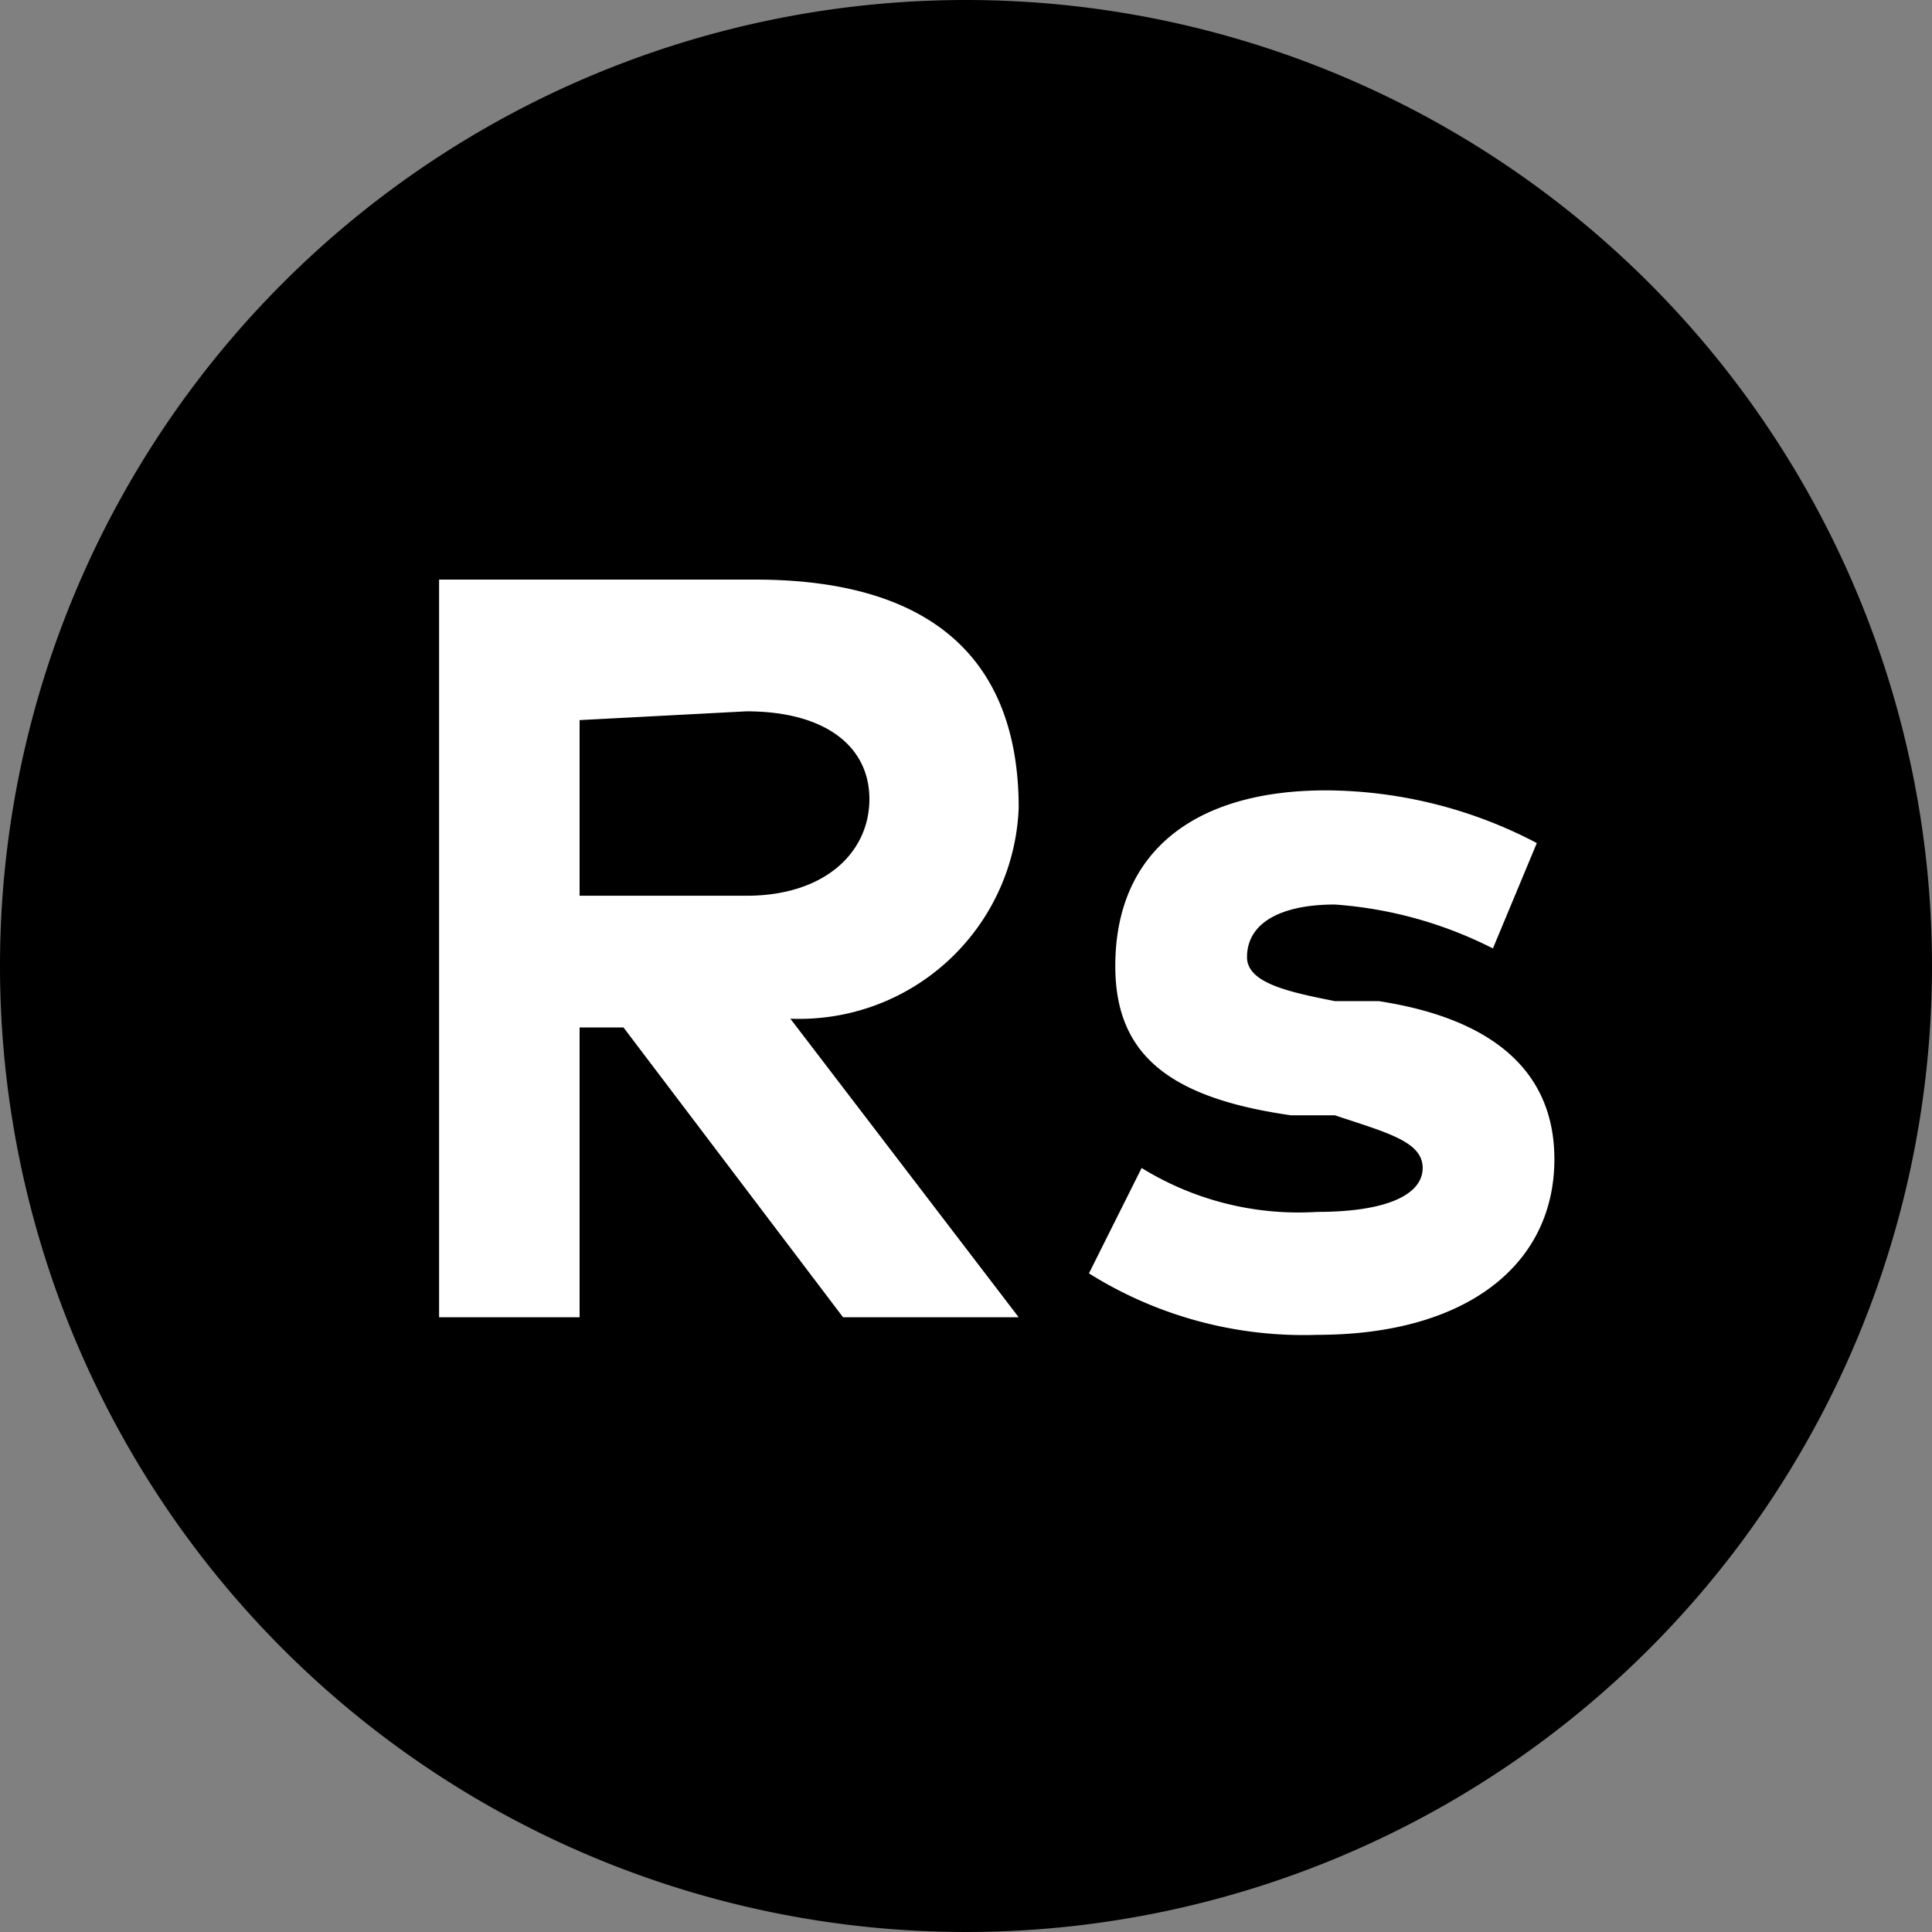
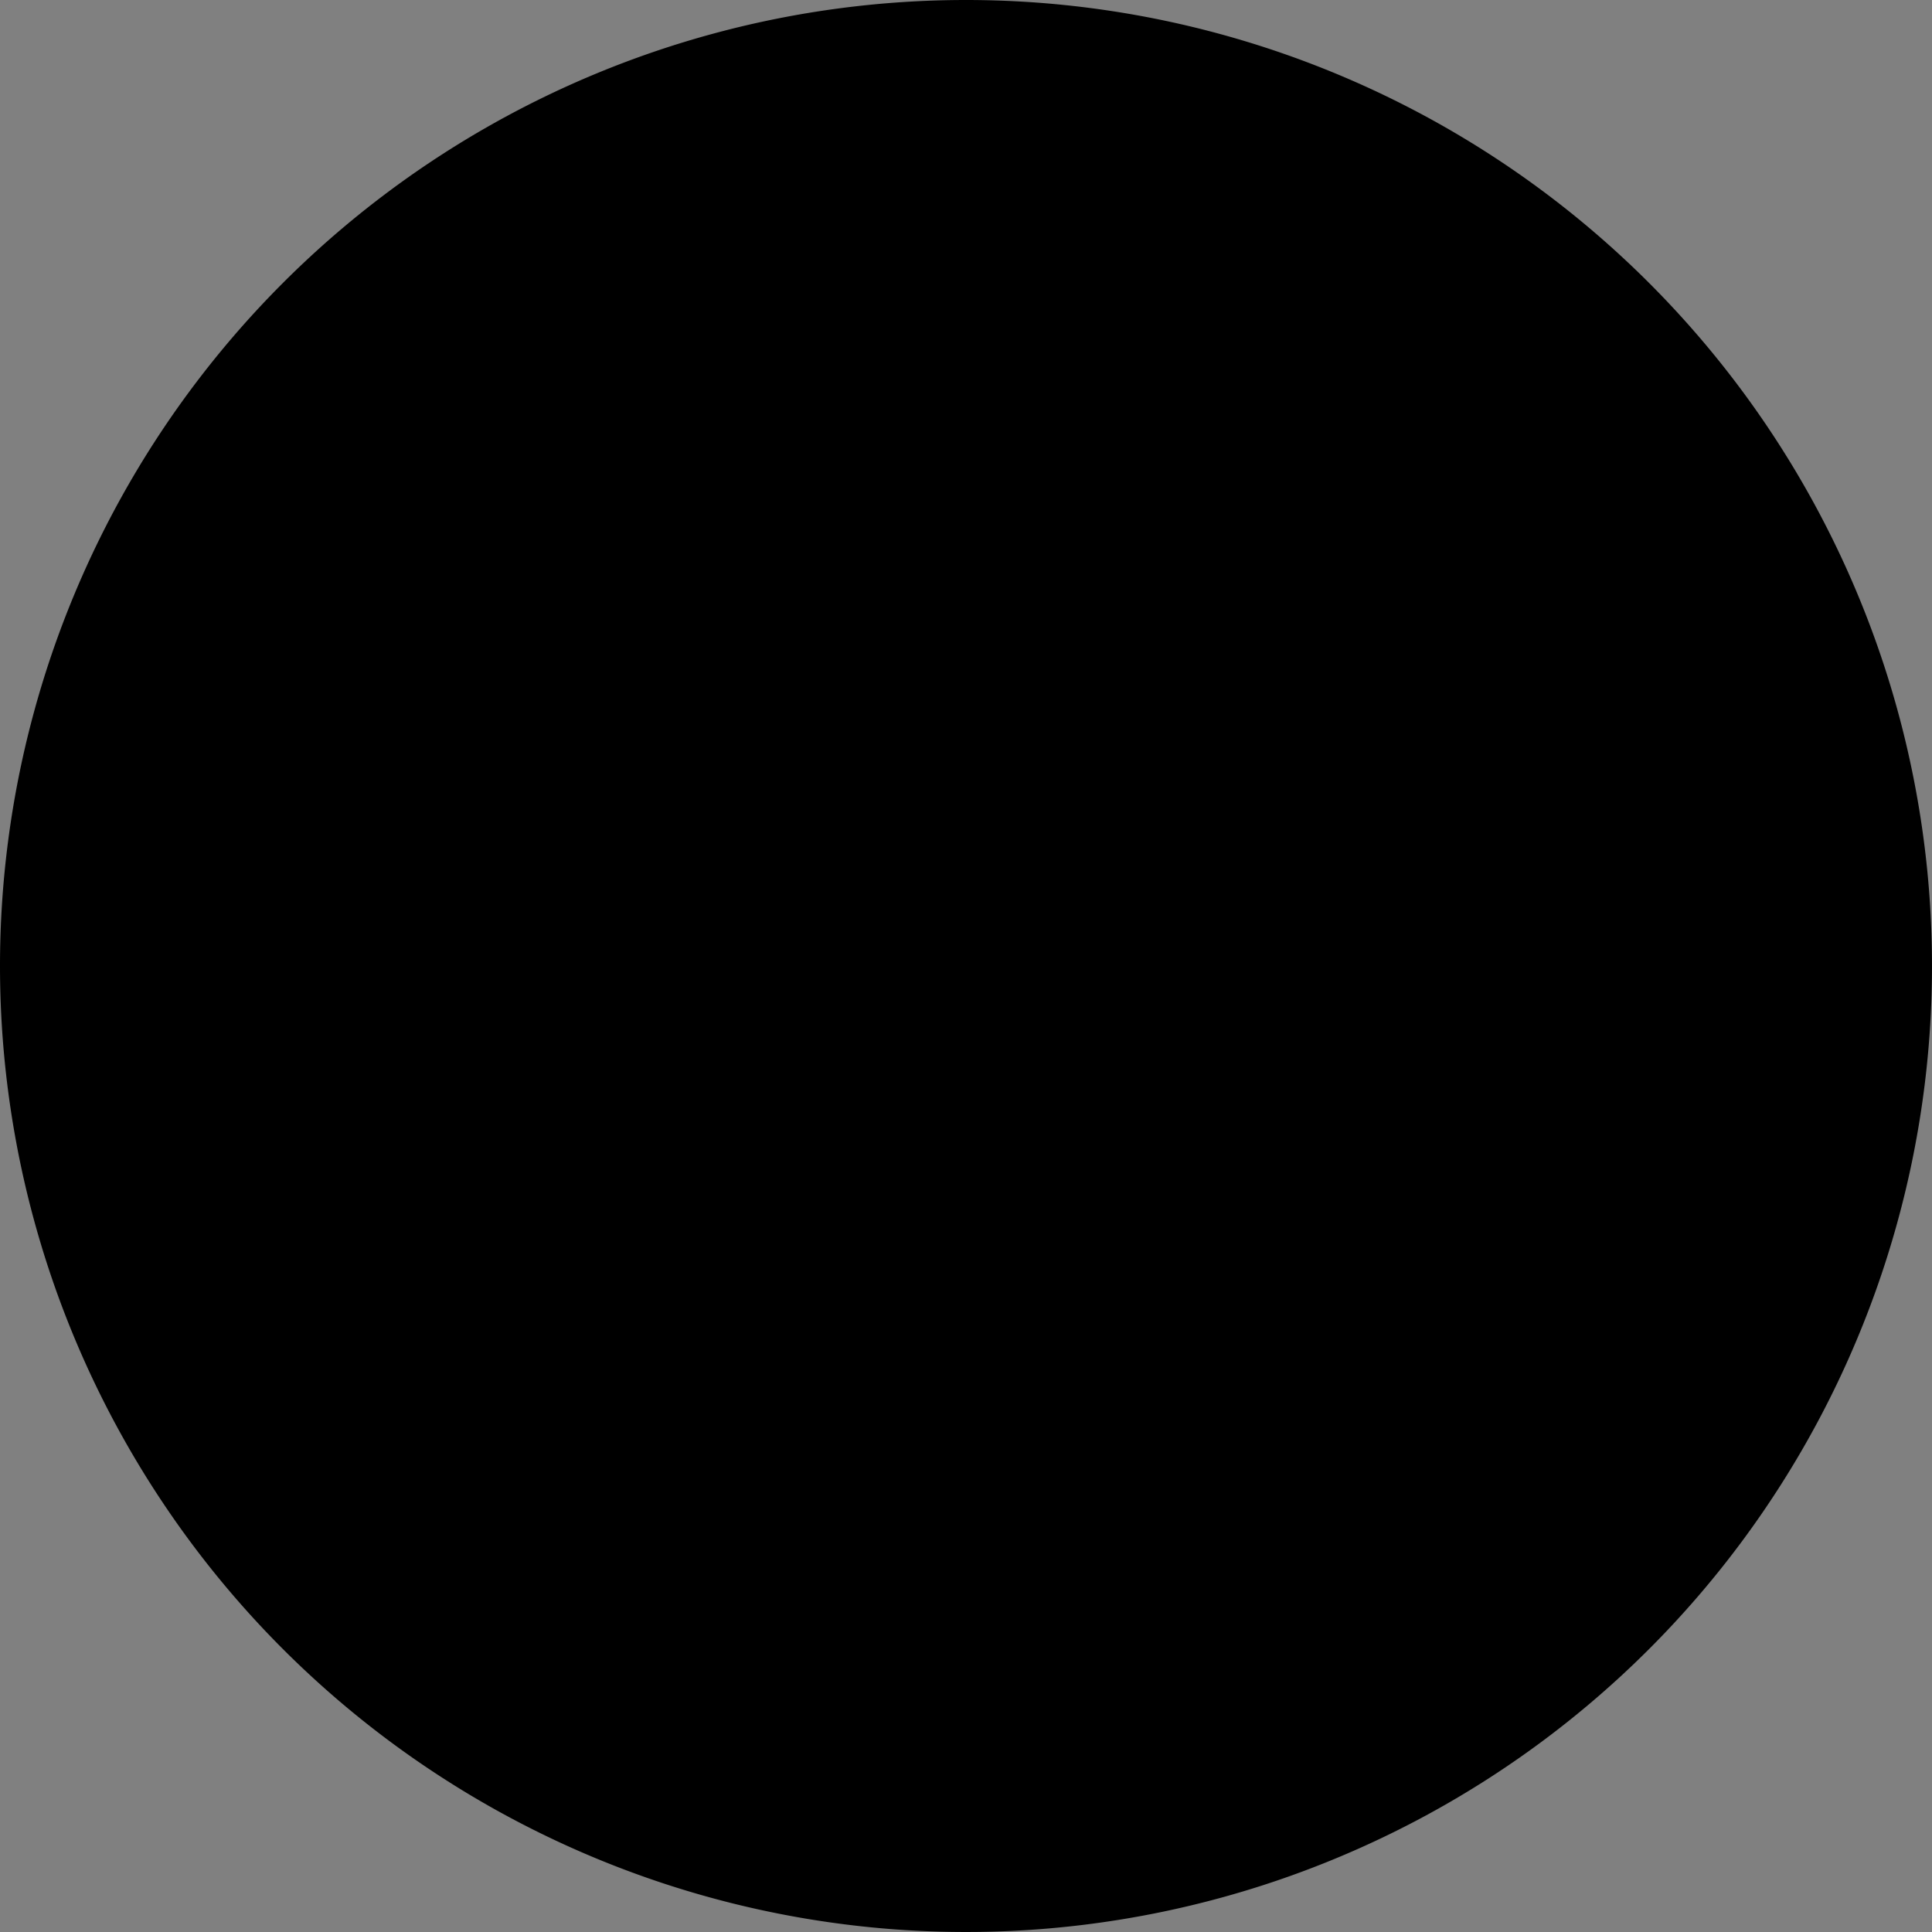
<svg xmlns="http://www.w3.org/2000/svg" width="22" height="22">
  <rect width="100%" height="100%" fill="#808080" stroke="none" />
  <g data-name="Group 13307">
    <path data-name="Path 13384" d="M11 0A11 11 0 1 1 0 11 11 11 0 0 1 11 0Z" />
-     <path data-name="Path 13385" d="M5 6.6V15h1.6v-3.3h.5L9.6 15h2L9 11.6a2.5 2.5 0 0 0 2.6-2.4c0-1.7-1-2.6-3-2.6Zm3.5 1.5c.9 0 1.4.4 1.4 1s-.5 1.1-1.4 1.1H6.6v-2Zm9 1.5a5.2 5.2 0 0 0-2.4-.6c-1.5 0-2.4.7-2.4 2 0 1 .6 1.5 2 1.7h.5c.6.2 1 .3 1 .6s-.4.5-1.2.5a3.4 3.4 0 0 1-2-.5l-.6 1.2a4.6 4.6 0 0 0 2.6.7c1.7 0 2.7-.8 2.7-2 0-1-.7-1.6-2-1.8h-.5c-.5-.1-1-.2-1-.5 0-.4.4-.6 1-.6a4.7 4.7 0 0 1 1.8.5Z" fill="#fff" />
  </g>
</svg>